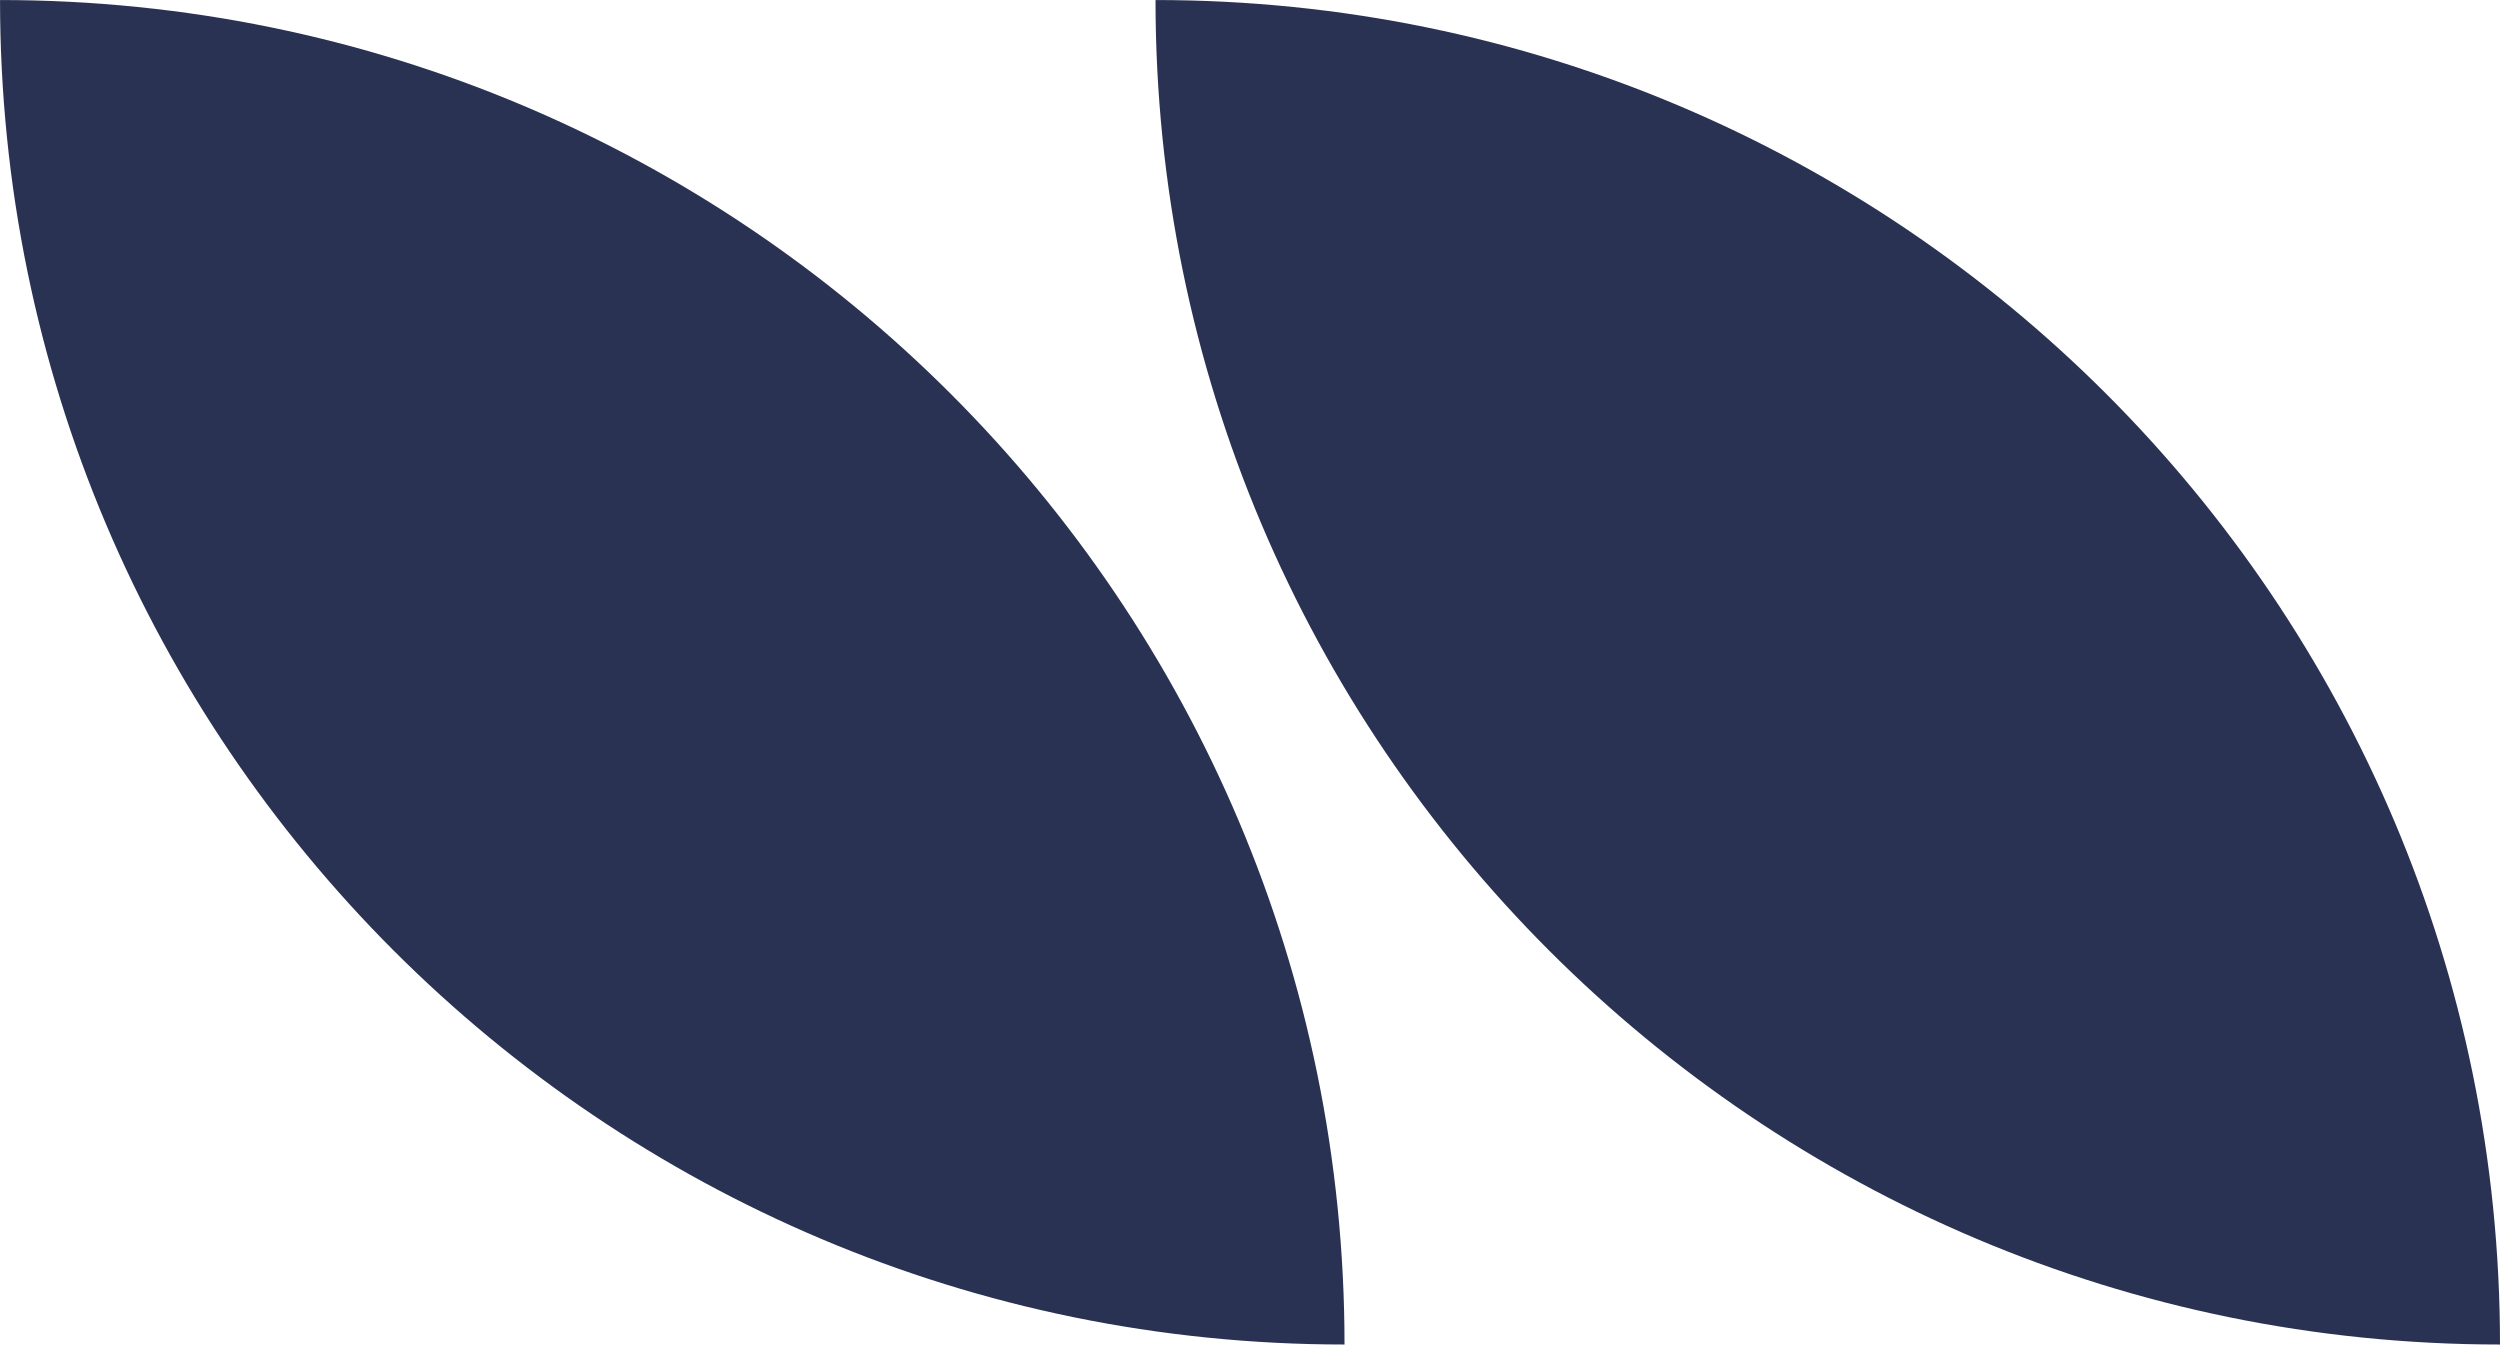
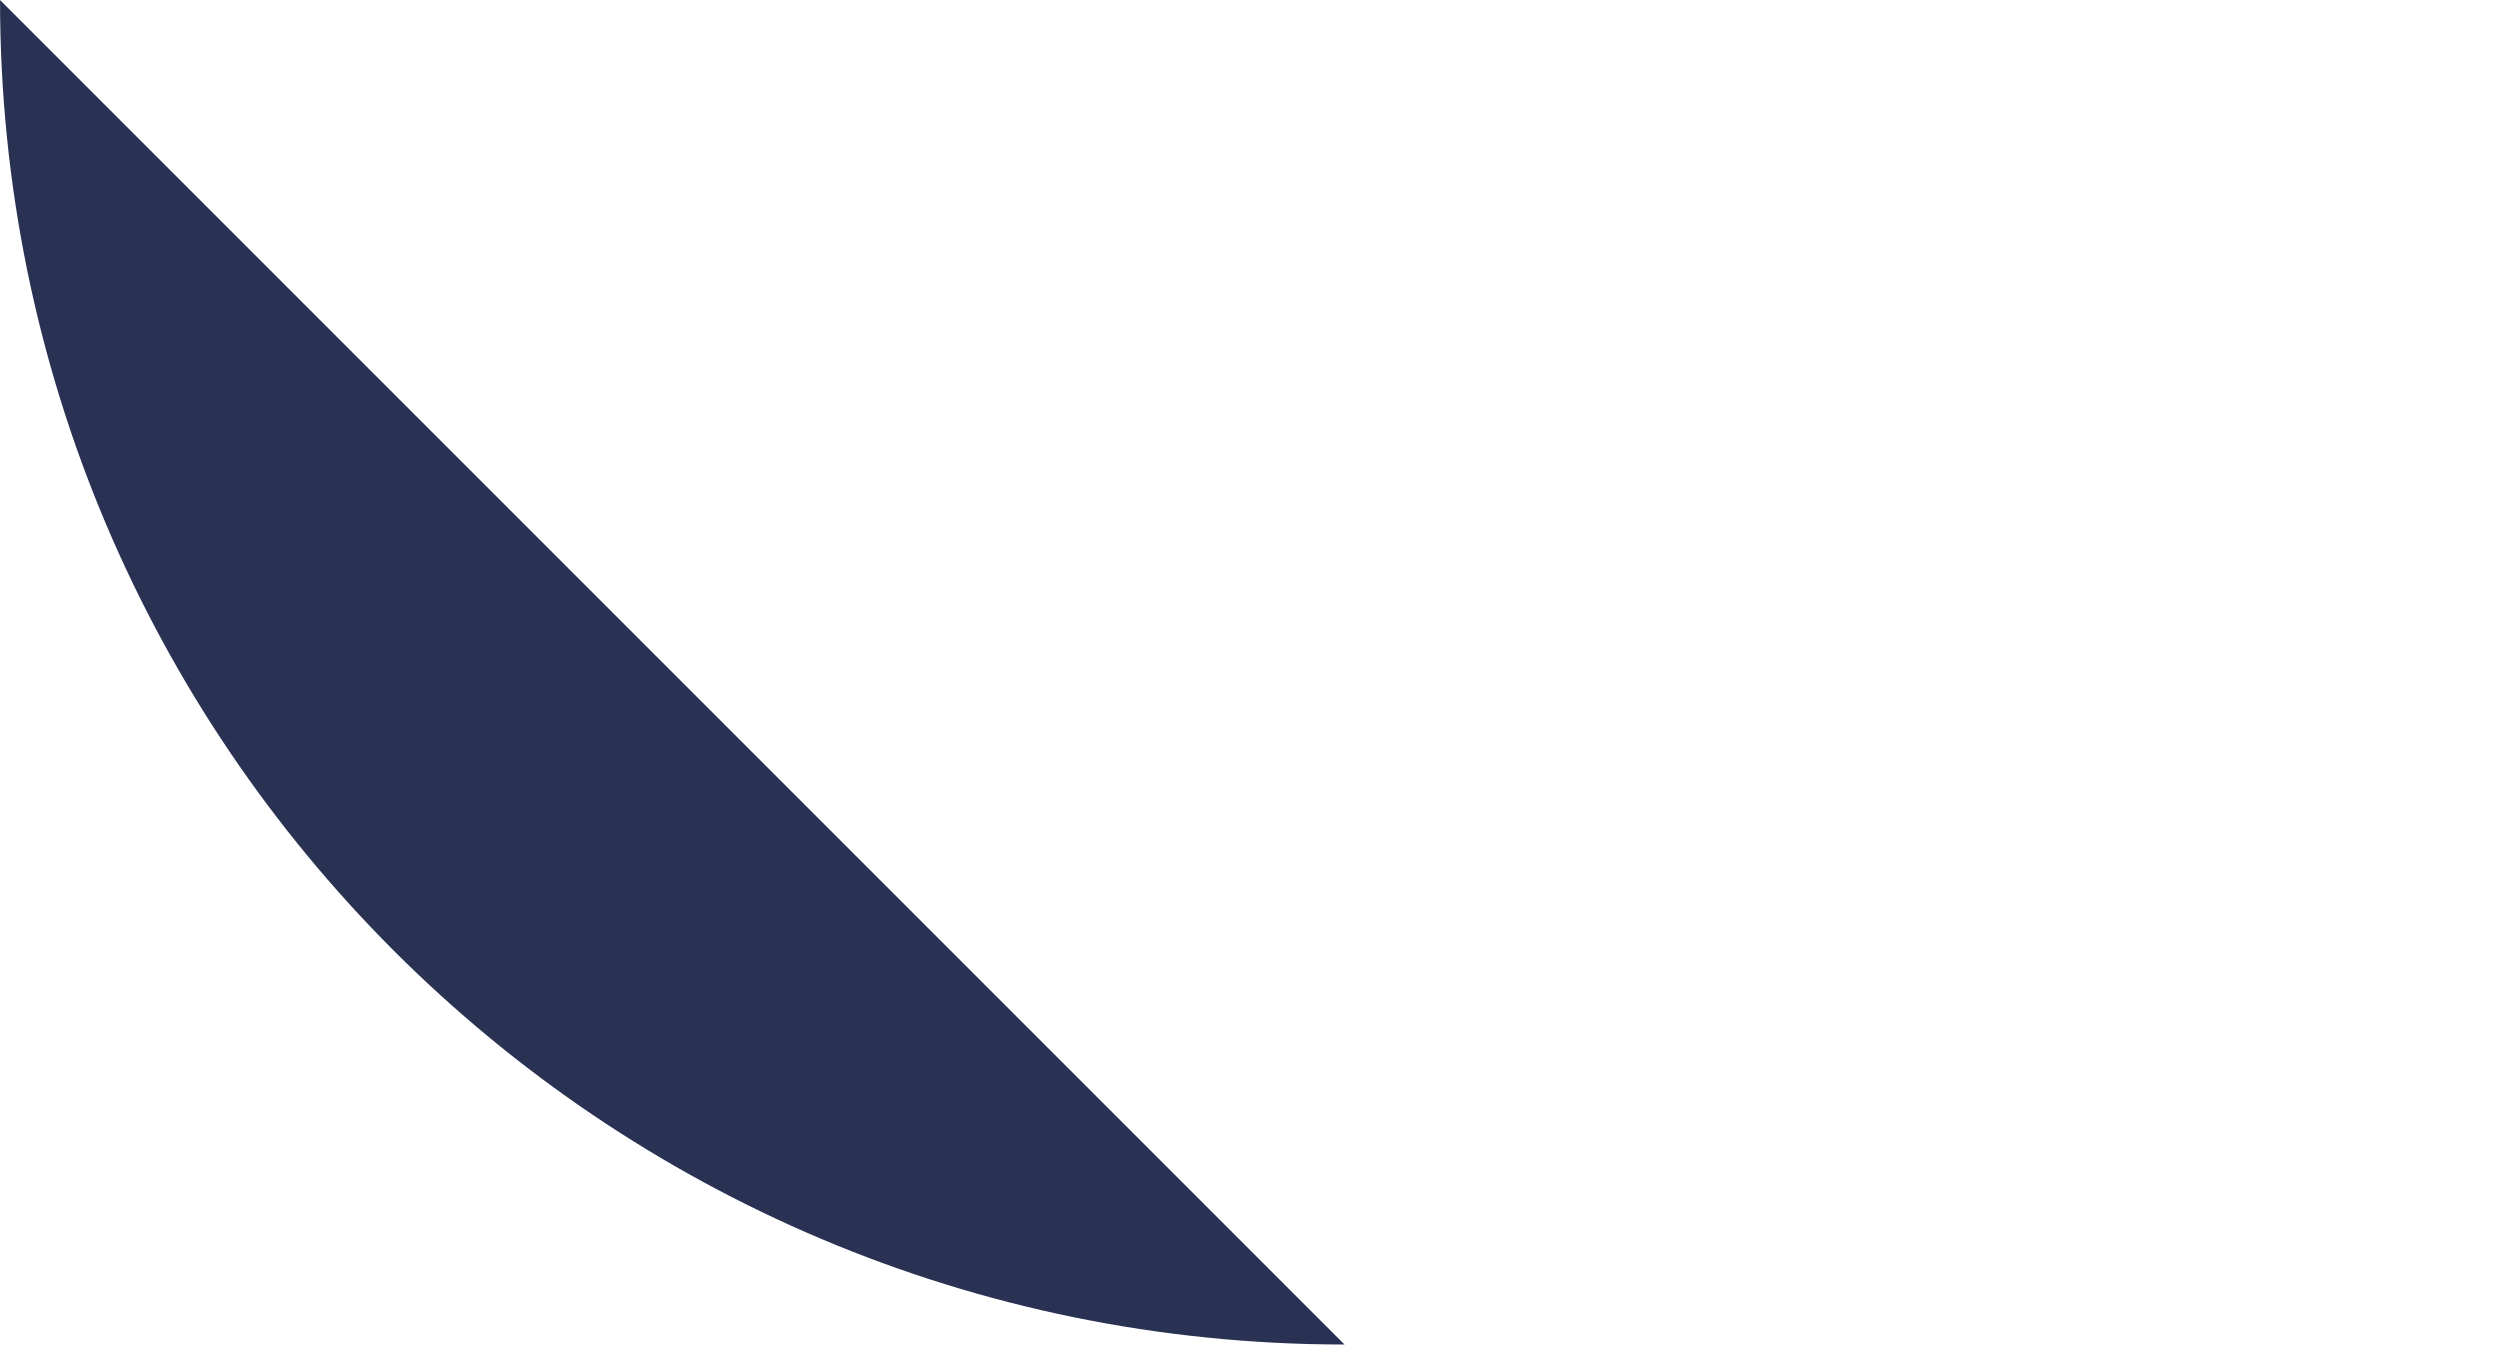
<svg xmlns="http://www.w3.org/2000/svg" width="295" height="159" viewBox="0 0 295 159" fill="none">
-   <path d="M295 158.653C207.38 158.653 136.351 87.624 136.351 0.004C223.97 0.004 295 71.034 295 158.653Z" fill="#2A3253" />
-   <path d="M158.653 158.653C71.034 158.653 0.004 87.624 0.004 0.004C87.624 0.004 158.653 71.034 158.653 158.653Z" fill="#2A3253" />
+   <path d="M158.653 158.653C71.034 158.653 0.004 87.624 0.004 0.004Z" fill="#2A3253" />
</svg>